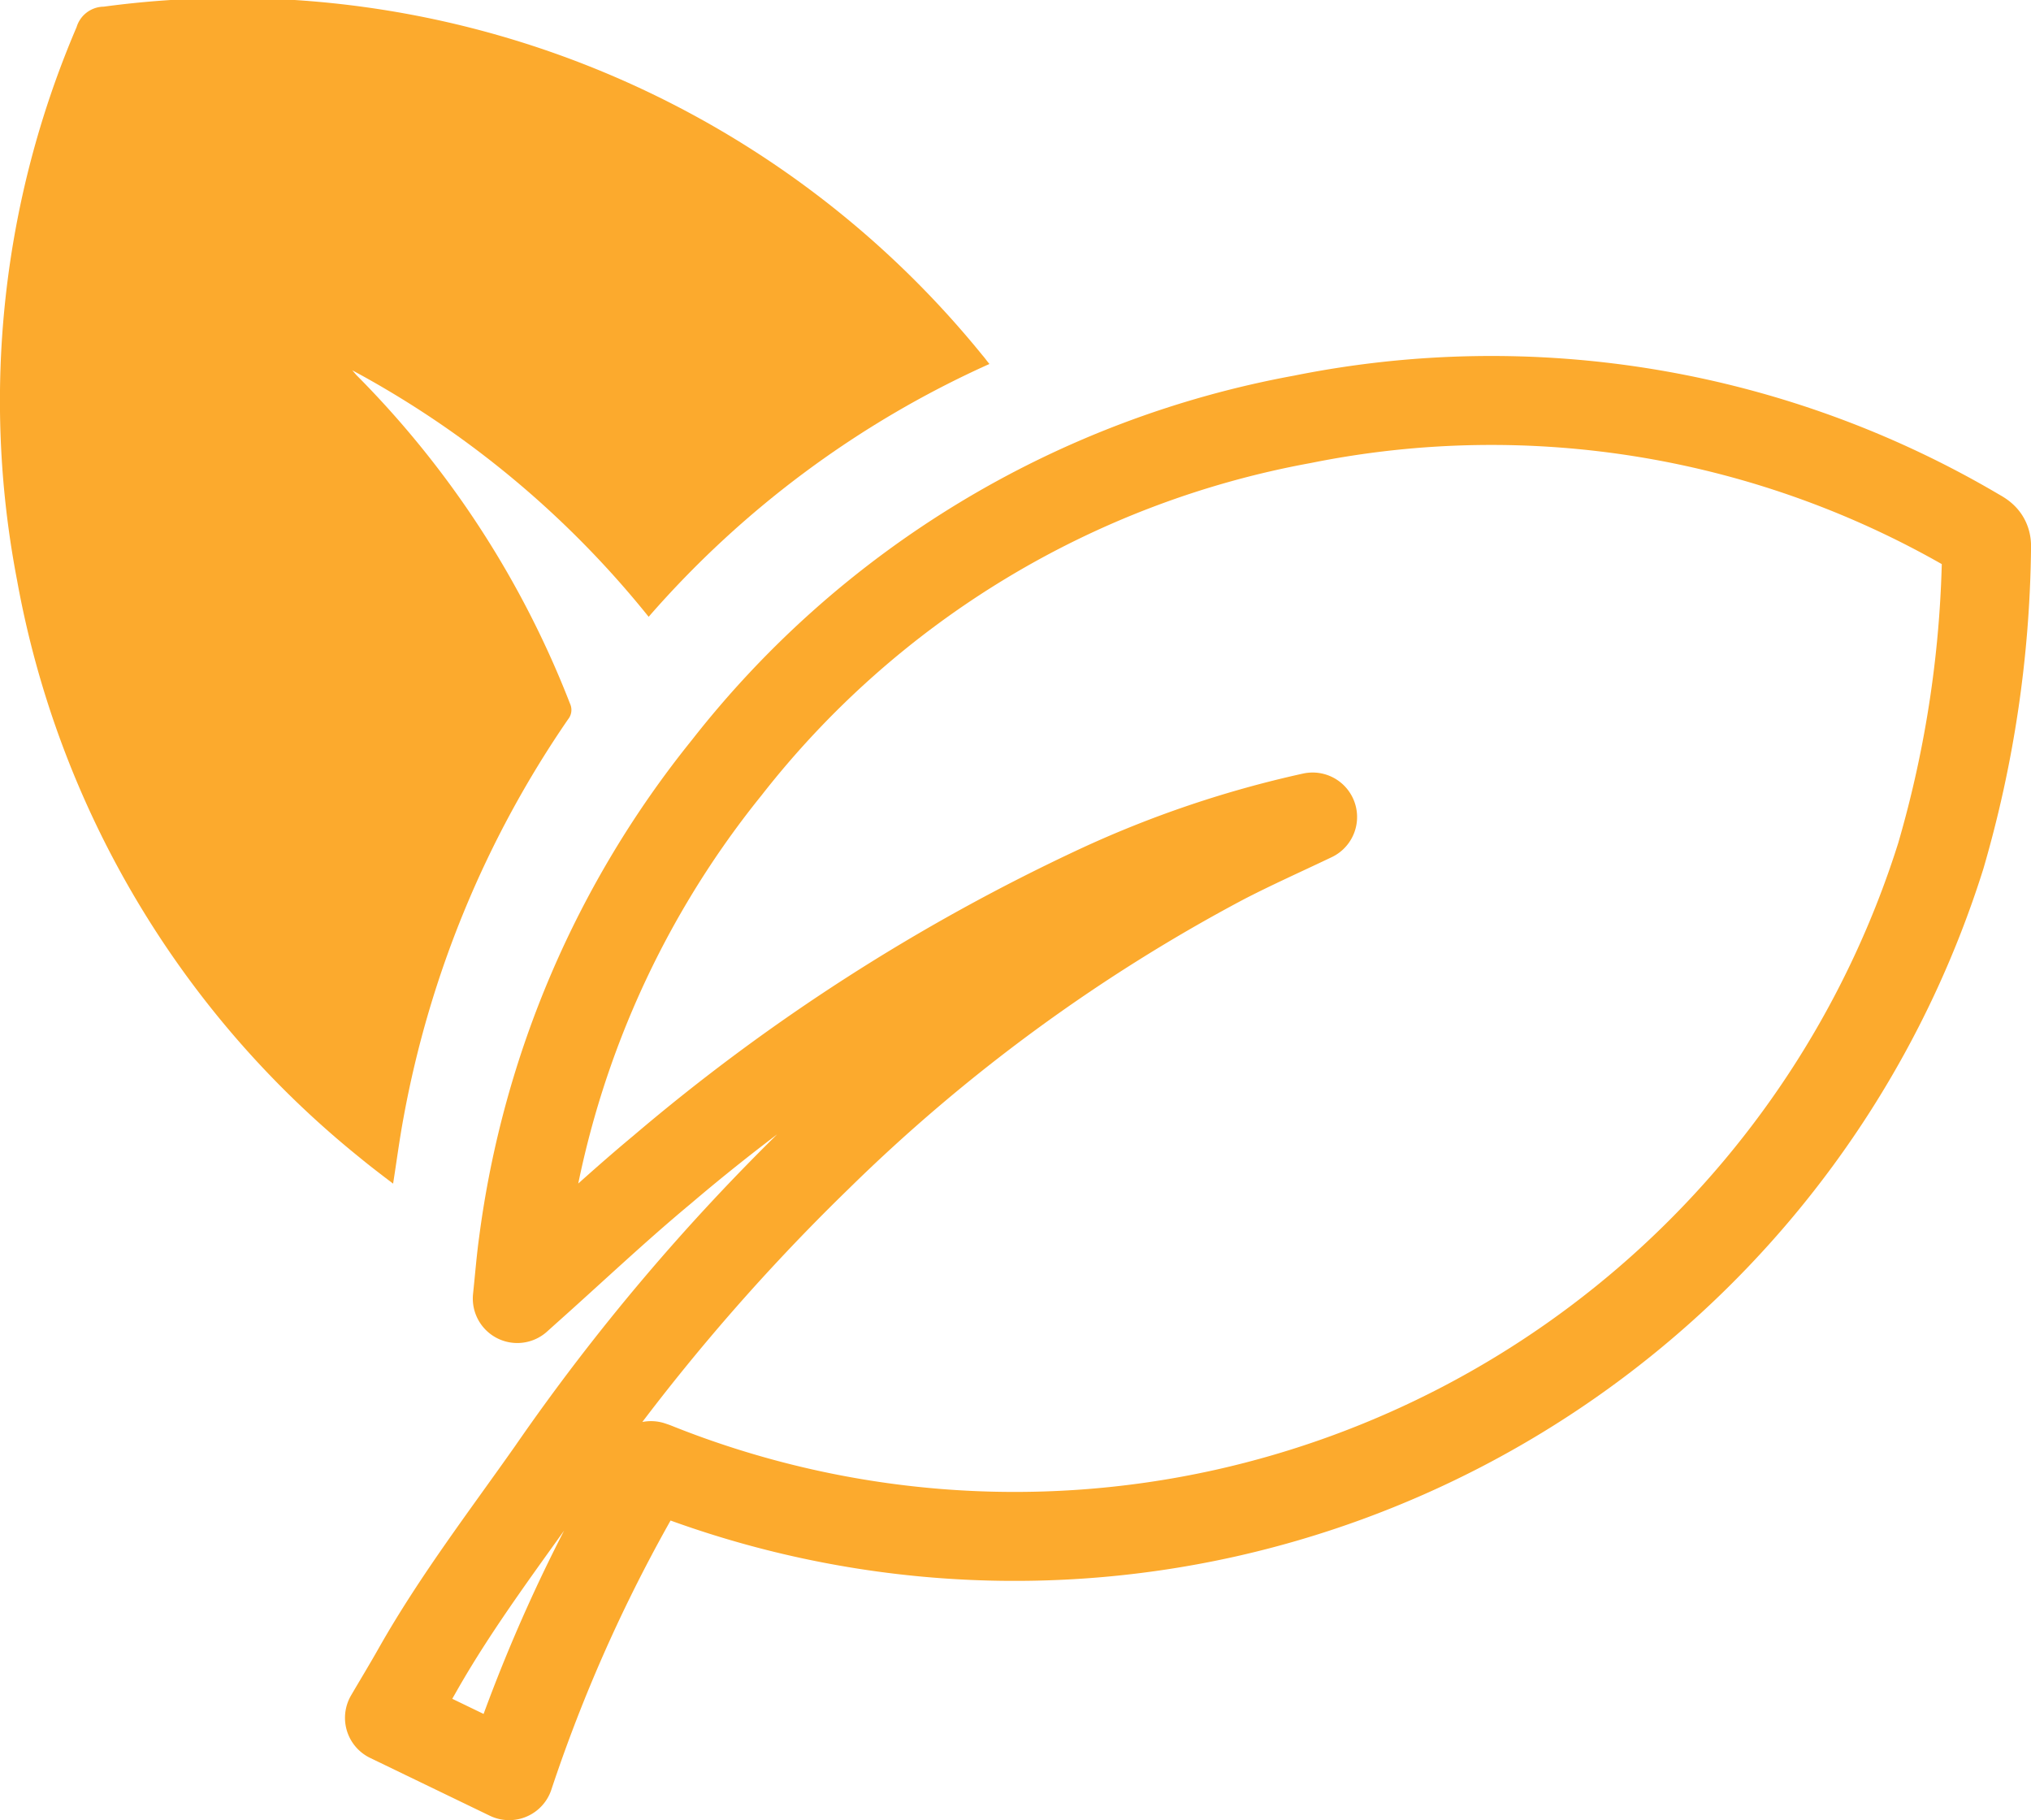
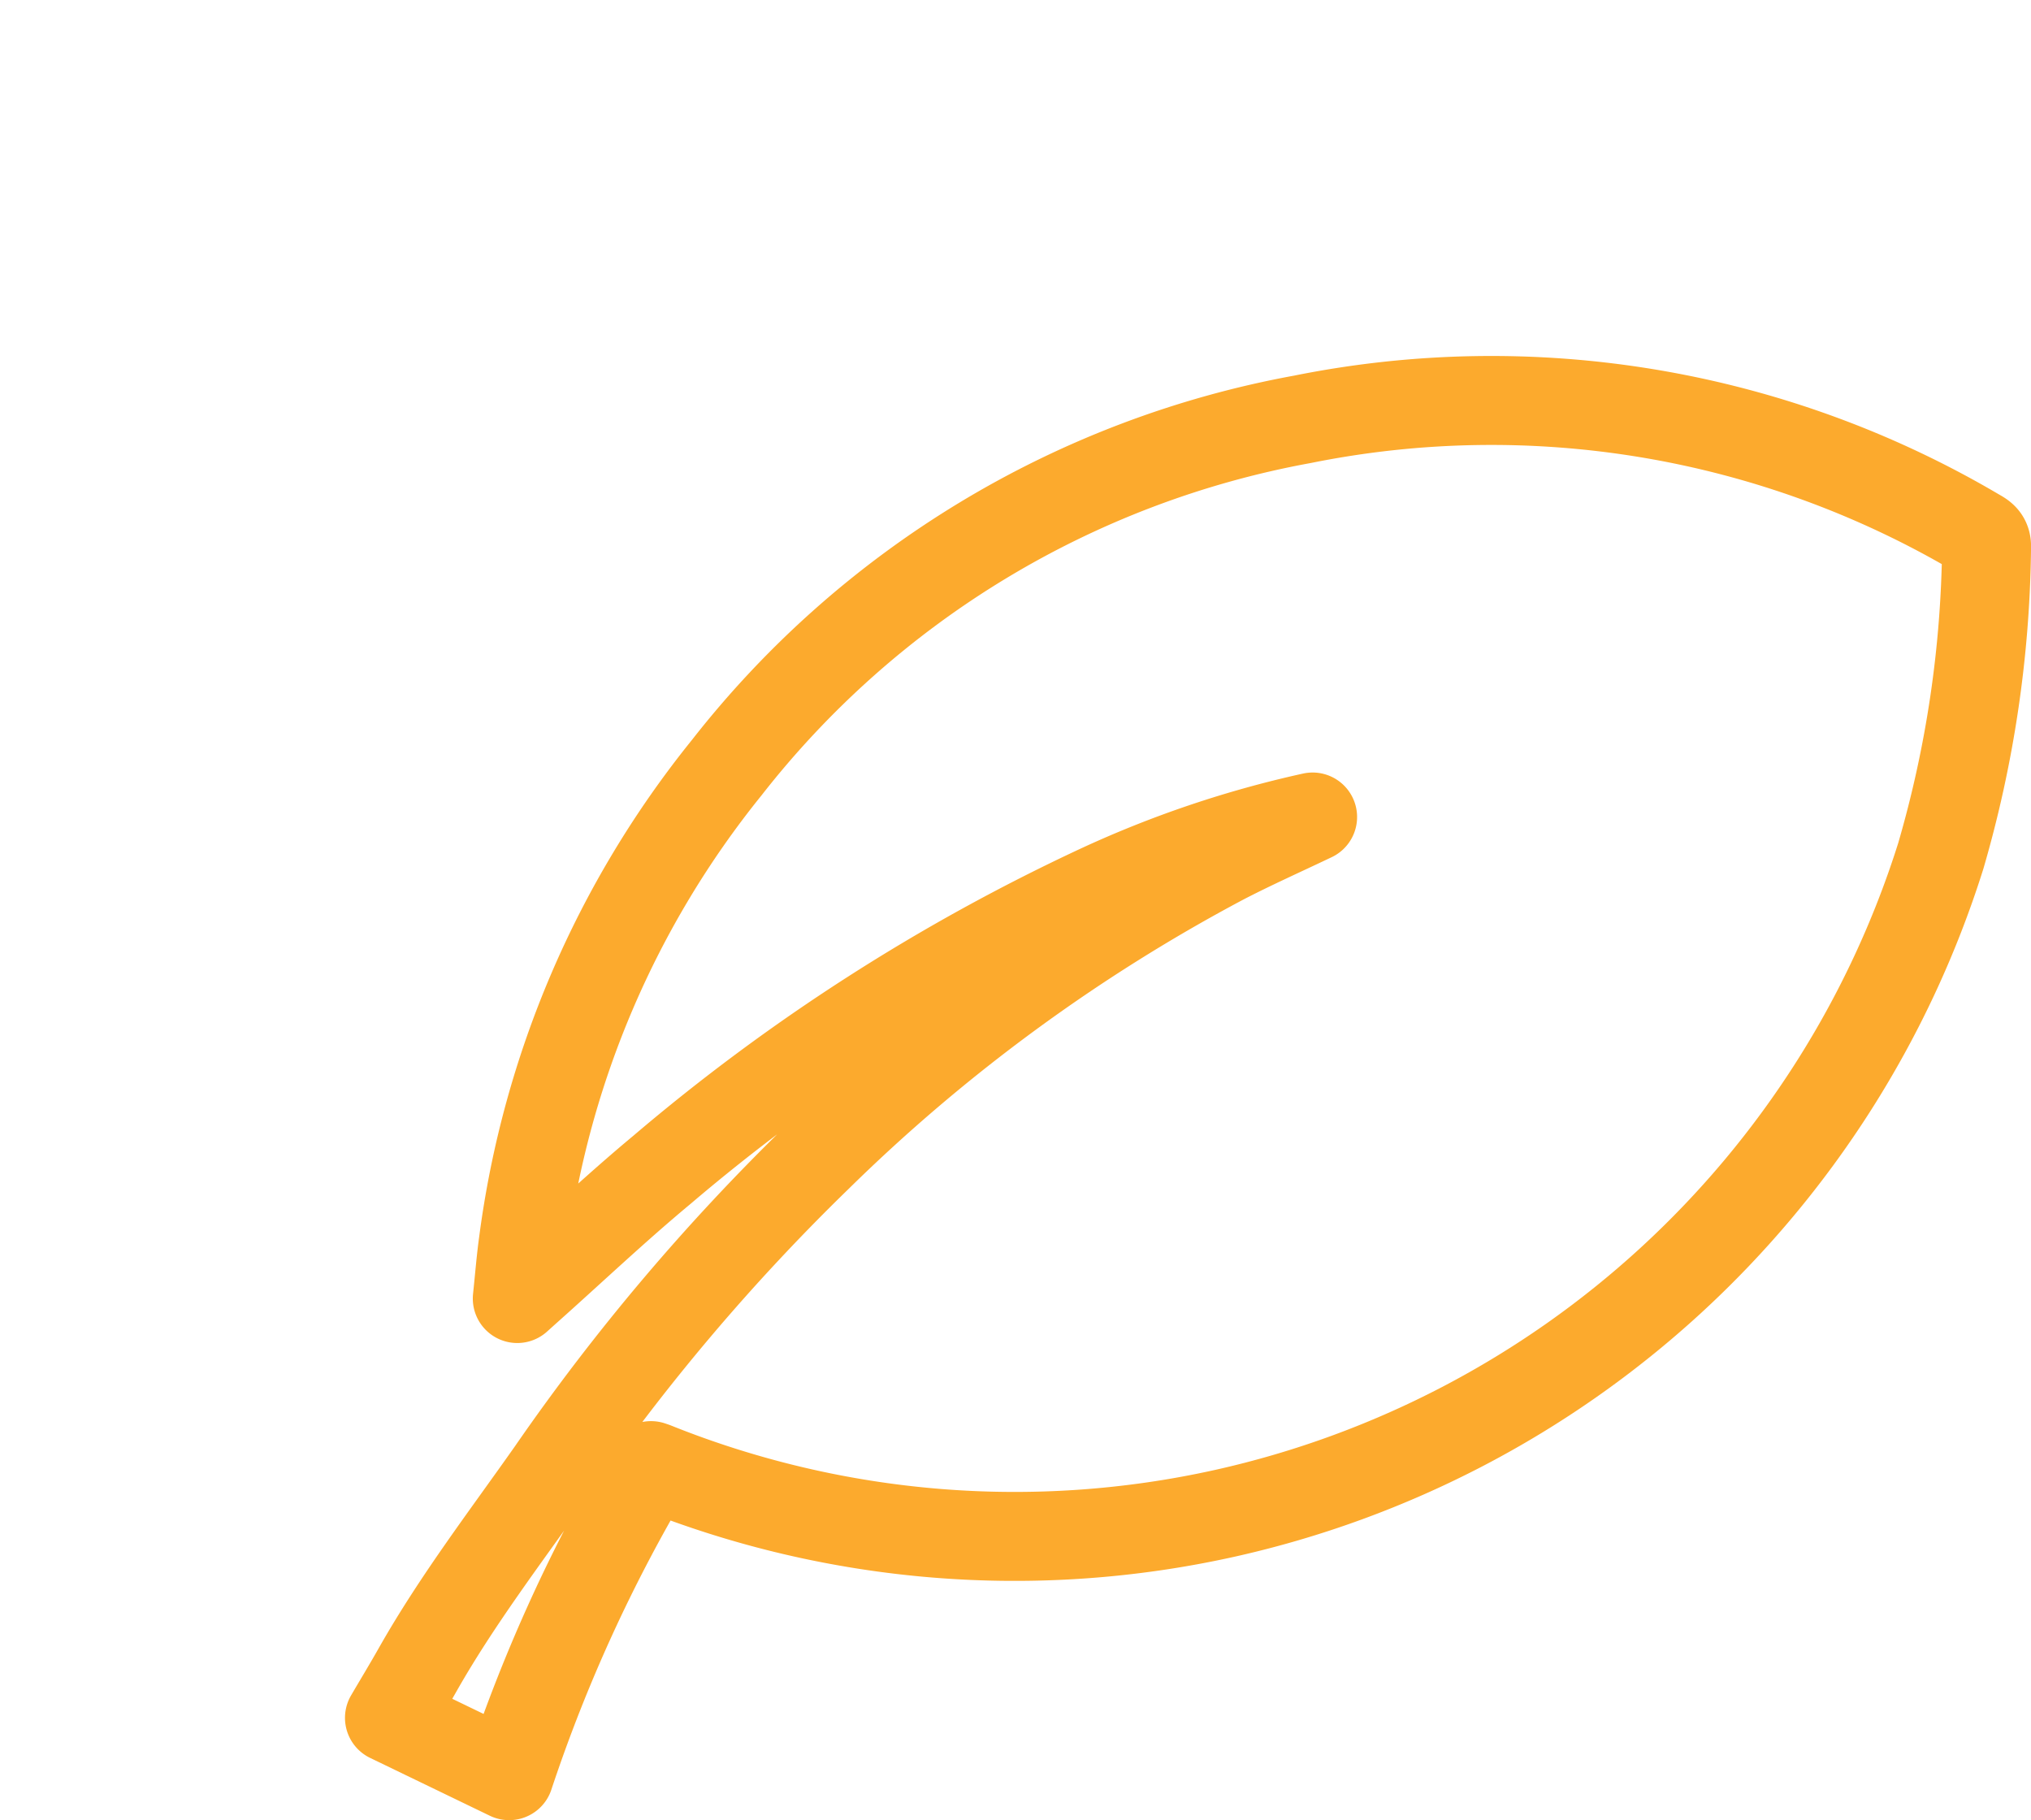
<svg xmlns="http://www.w3.org/2000/svg" width="45.667" height="40.918" viewBox="0 0 45.667 40.918">
  <g id="Group_88" data-name="Group 88" transform="translate(1279.979 -144.572)">
    <path id="Path_90" data-name="Path 90" d="M-1107.965,310.493a23.328,23.328,0,0,0-4.8,1.62,43.52,43.52,0,0,0-9.829,6.311c-1.041.865-2.026,1.8-3.037,2.7l-.217.195c.049-.466.08-.864.135-1.259a21.418,21.418,0,0,1,4.575-10.677,21.282,21.282,0,0,1,12.946-7.831,21.485,21.485,0,0,1,15.148,2.548c.125.072.239.126.233.32a25.724,25.724,0,0,1-1.029,6.947,21.875,21.875,0,0,1-16.1,14.781,21.744,21.744,0,0,1-12.815-1.043c-.022-.009-.045-.016-.086-.03a35.384,35.384,0,0,0-3.19,6.971l-2.691-1.3c.214-.365.427-.716.628-1.072.889-1.57,1.986-3,3.019-4.469a47.479,47.479,0,0,1,5.975-7.063,39.267,39.267,0,0,1,9.107-6.675C-1109.331,311.123-1108.643,310.817-1107.965,310.493Z" transform="translate(-142.5 -147.553)" fill="none" stroke="#fcaa2d" stroke-linecap="round" stroke-linejoin="round" stroke-width="2" />
-     <path id="Path_91" data-name="Path 91" d="M-1255.732,154.755a22.25,22.25,0,0,0-7.662,5.684,21.747,21.747,0,0,0-6.664-5.542c.042.047.082.1.127.142a21.508,21.508,0,0,1,4.768,7.351.334.334,0,0,1-.043.354,23.138,23.138,0,0,0-3.7,8.958c-.089.477-.152.96-.234,1.481-.263-.2-.515-.391-.756-.59a21.609,21.609,0,0,1-7.7-12.979,21.34,21.34,0,0,1,1.339-12.432.645.645,0,0,1,.609-.46,21.709,21.709,0,0,1,19.759,7.837C-1255.84,154.614-1255.8,154.673-1255.732,154.755Z" transform="translate(-2 -2)" fill="#fcaa2d" />
  </g>
</svg>